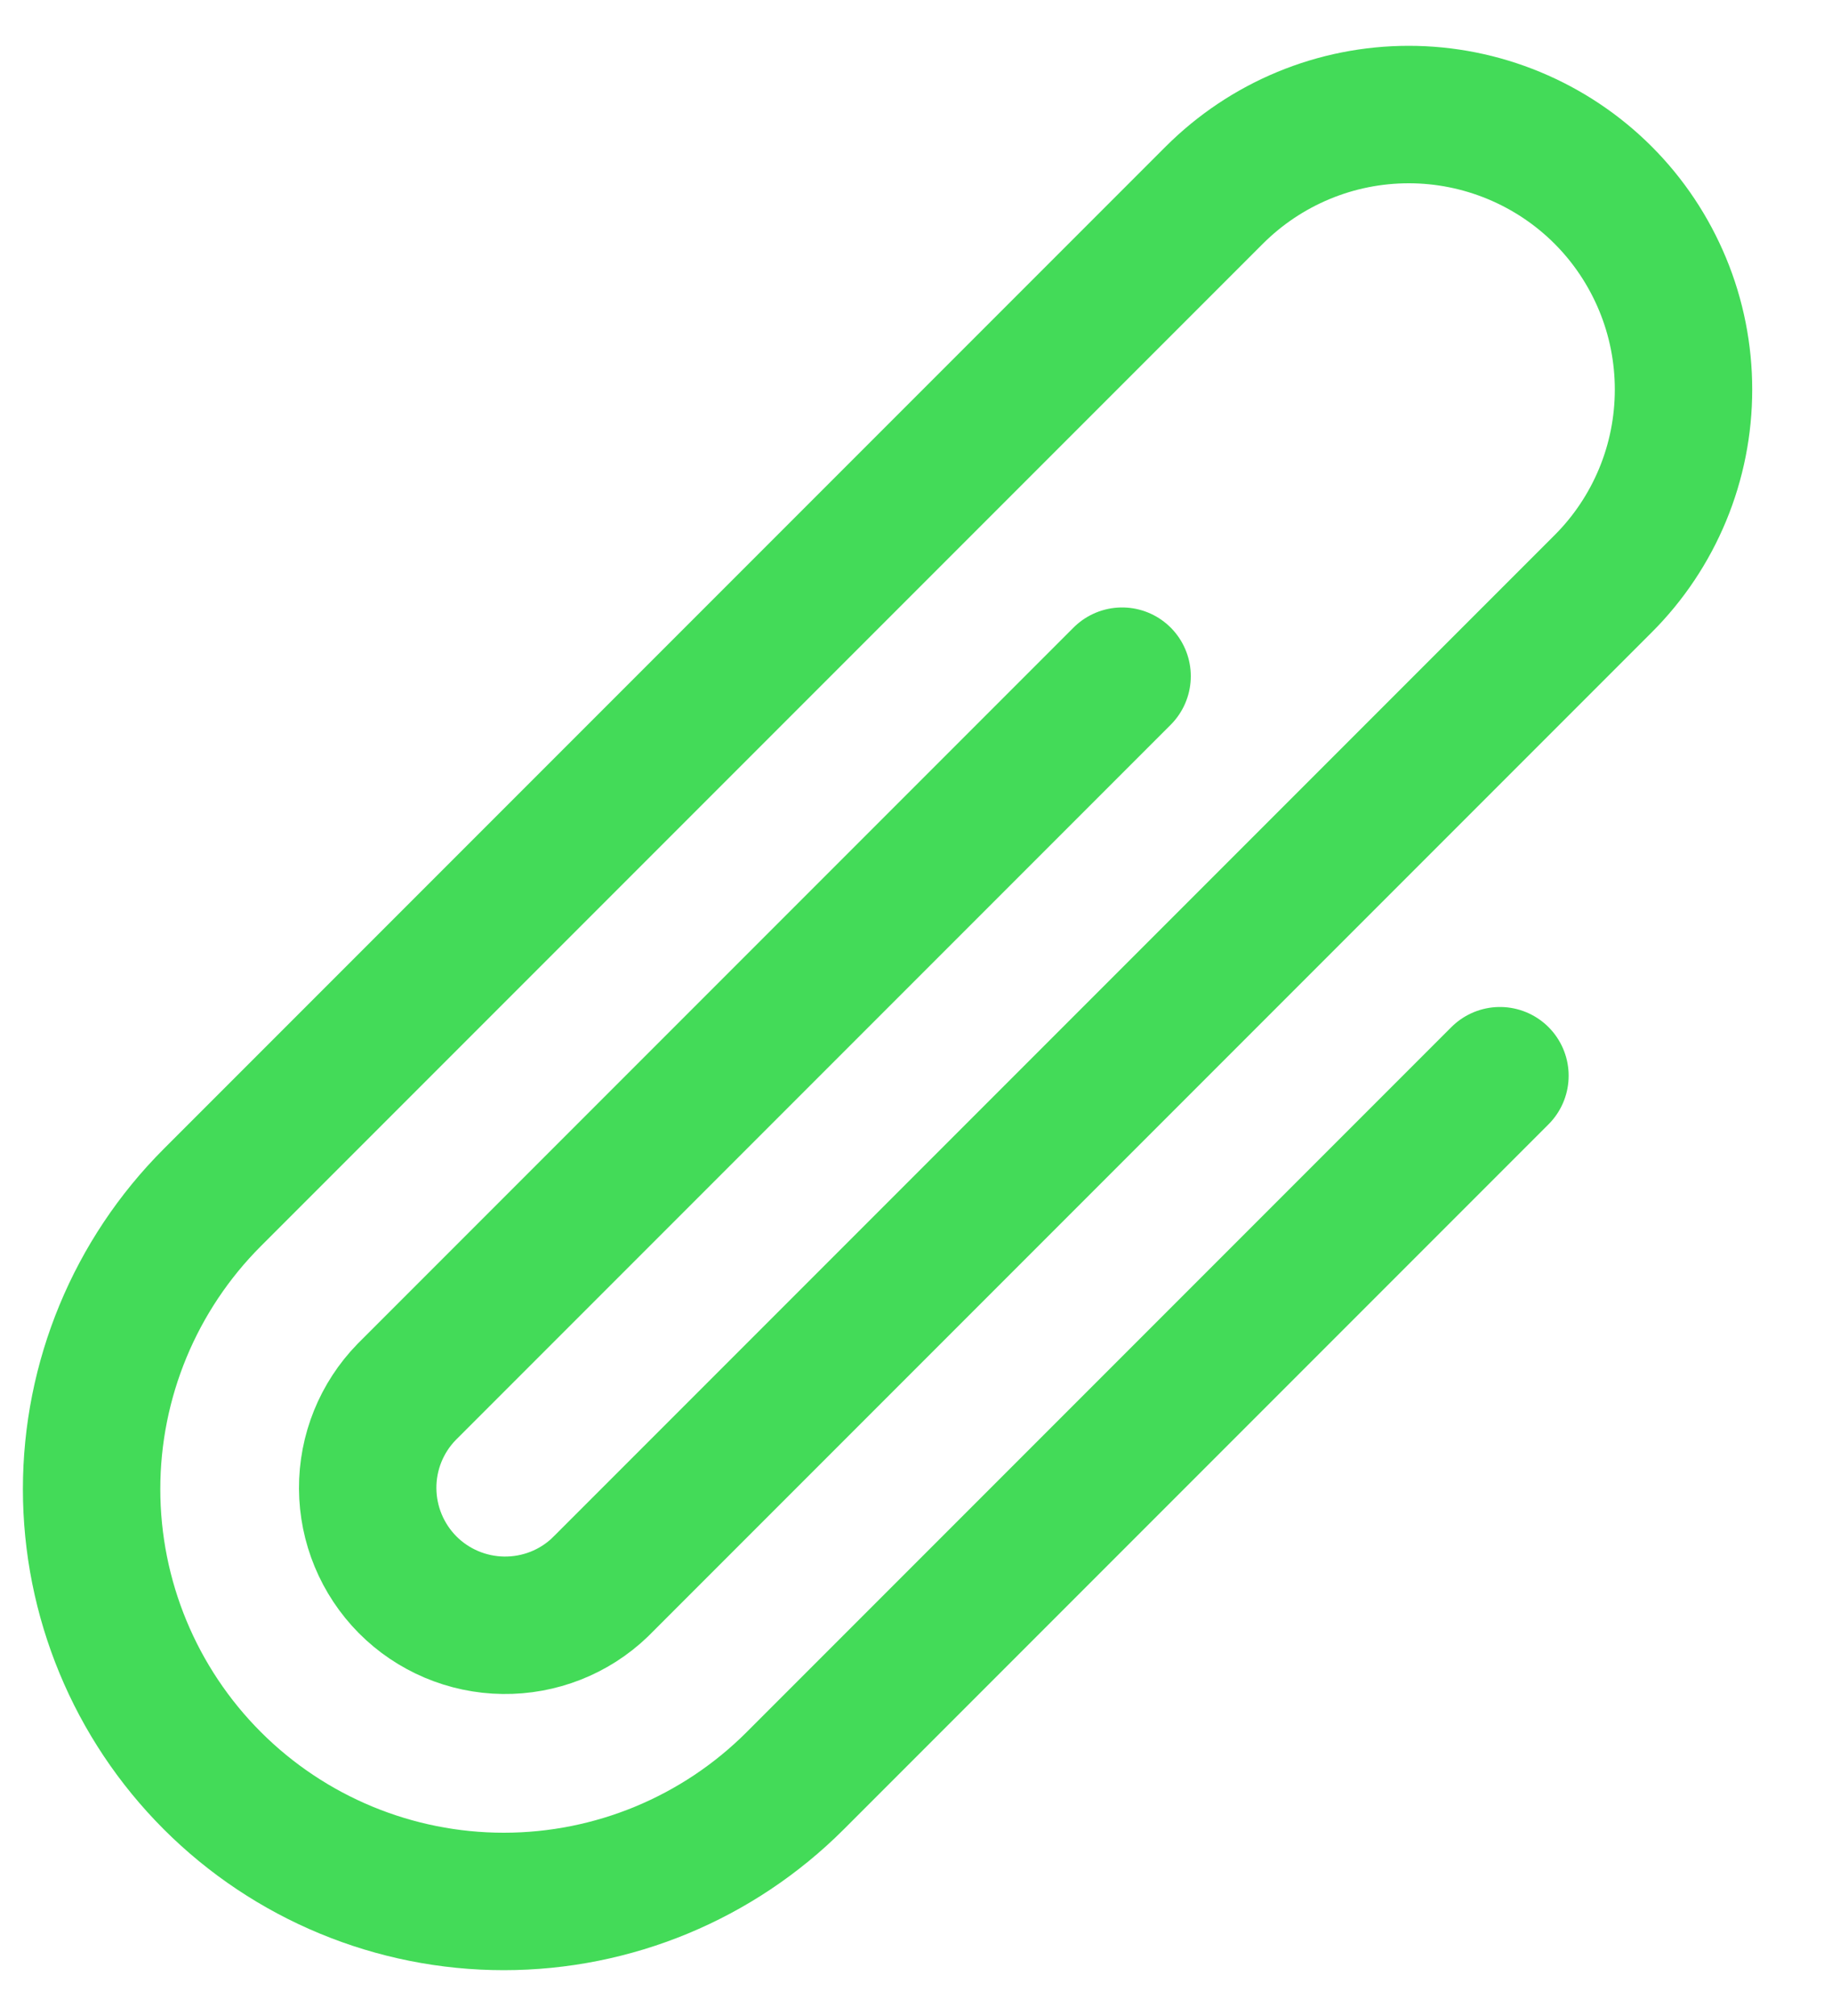
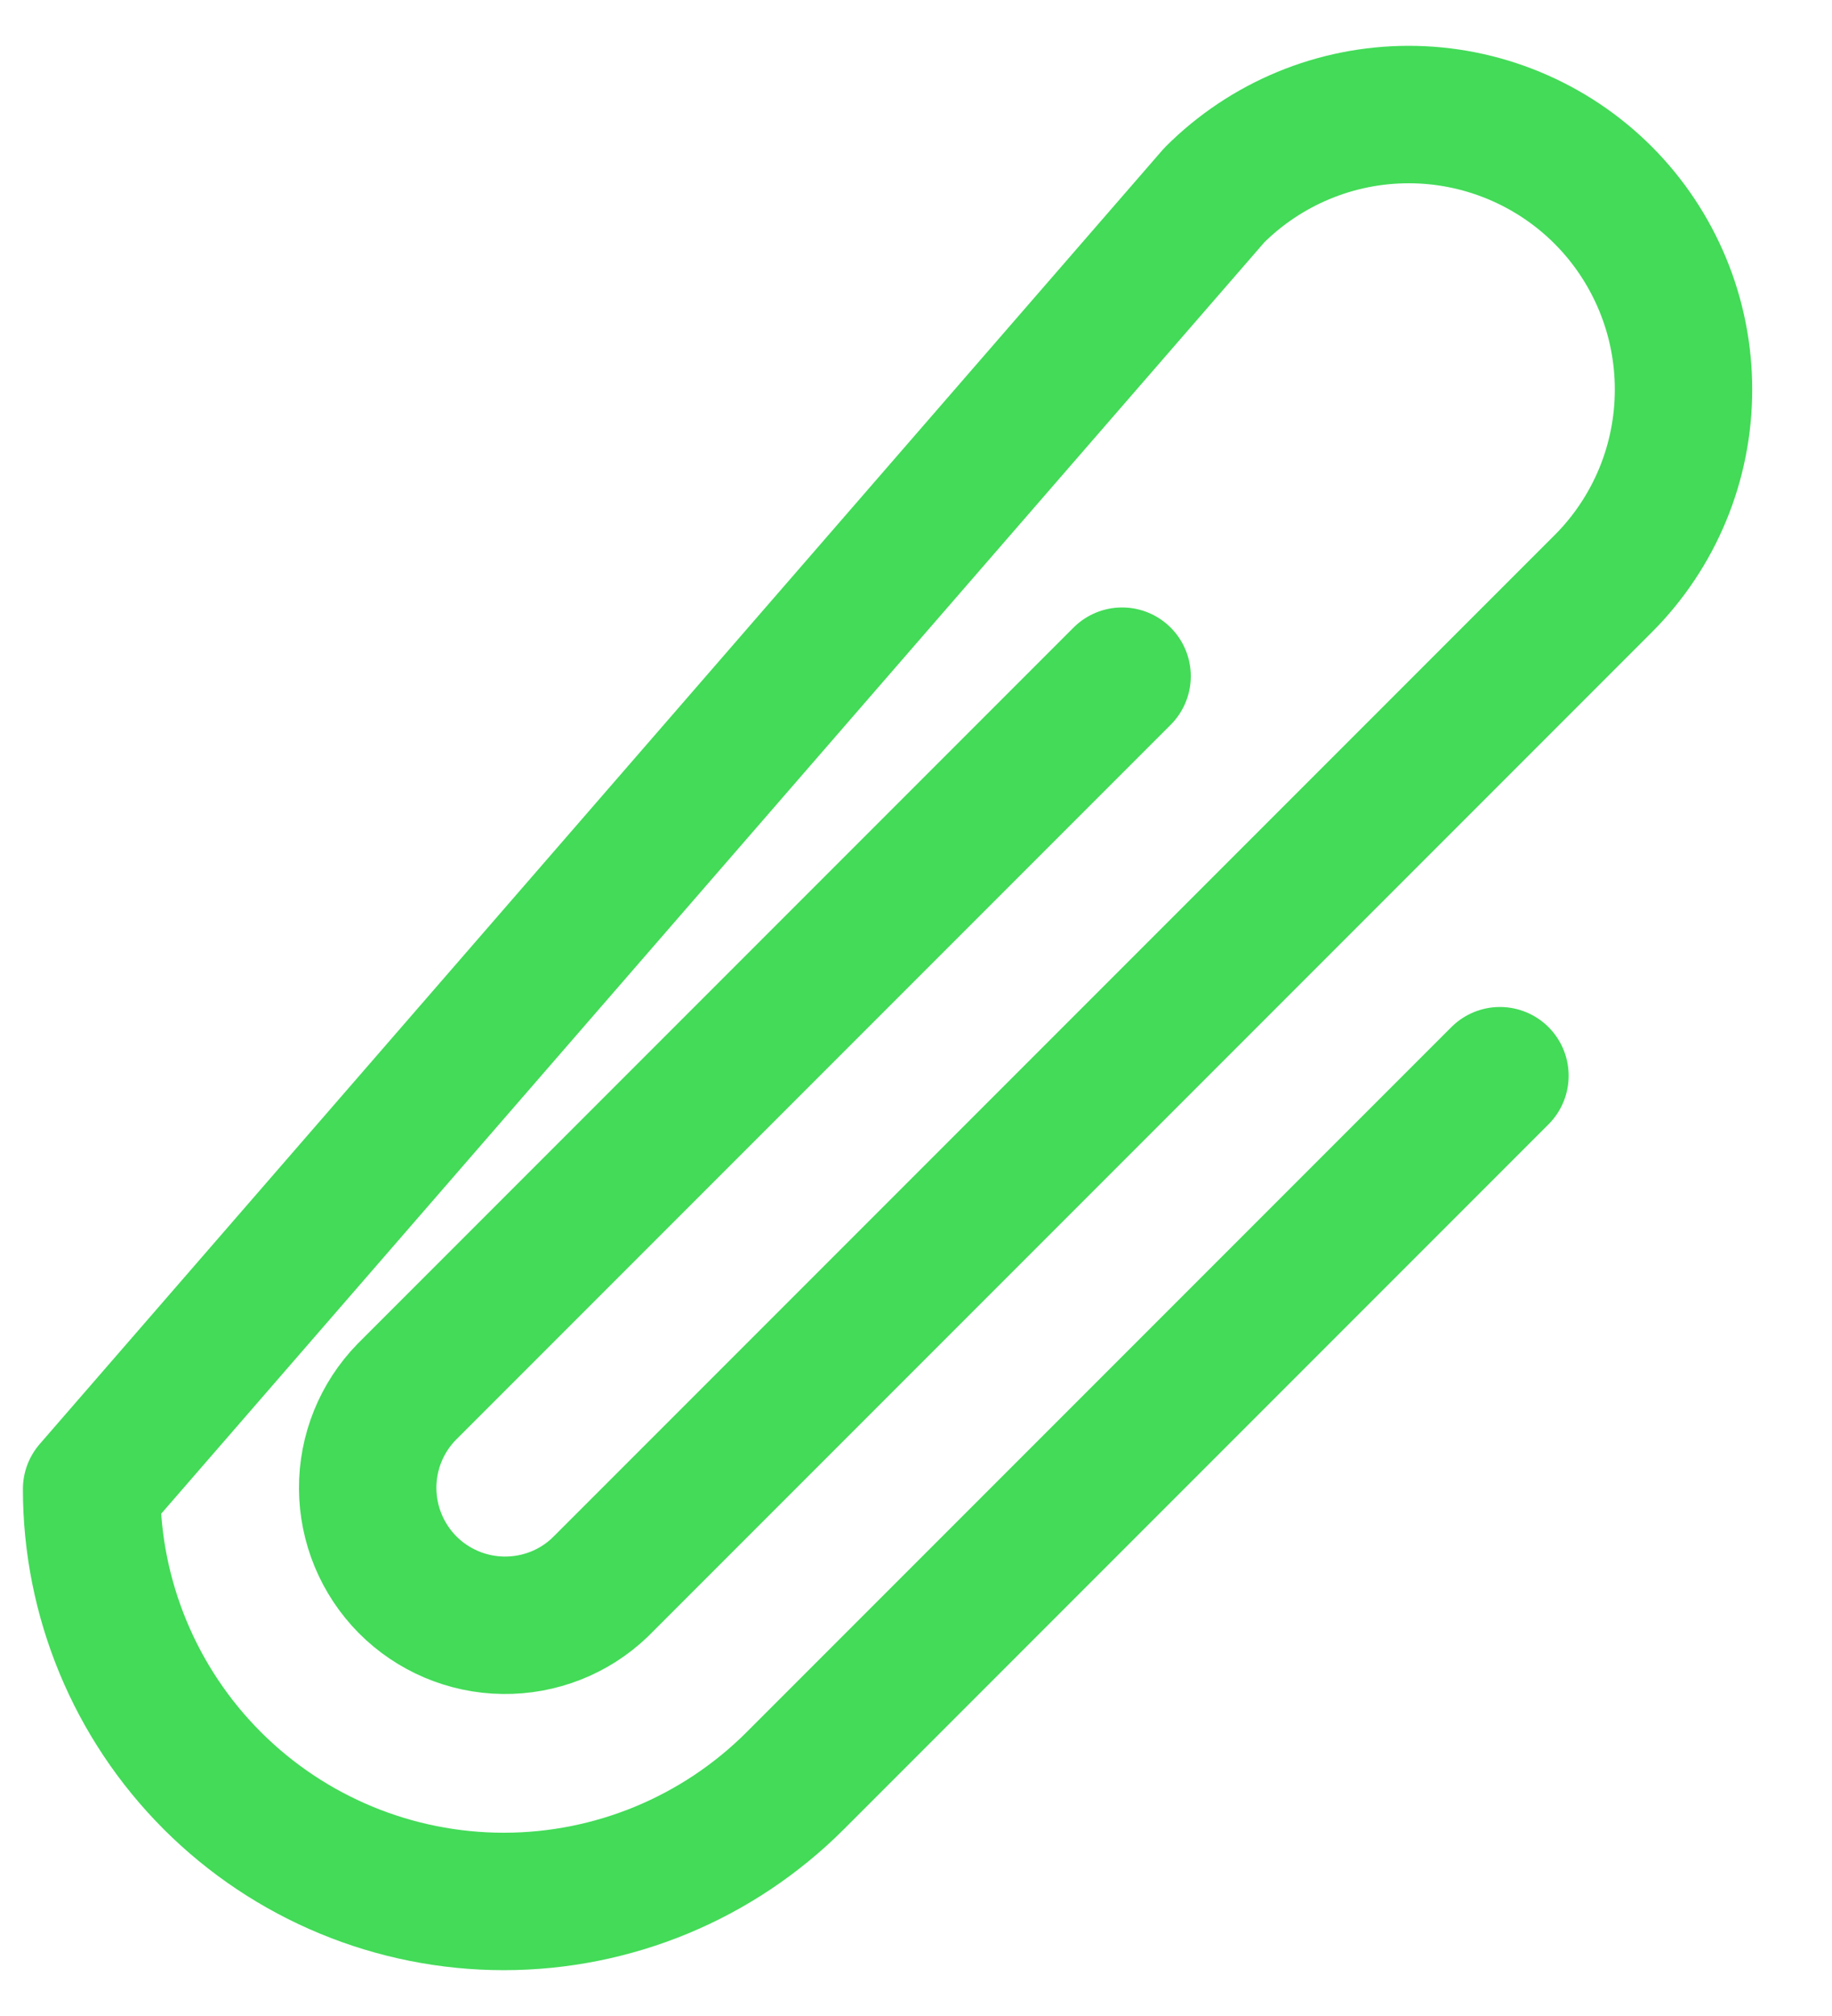
<svg xmlns="http://www.w3.org/2000/svg" width="20" height="22" viewBox="0 0 20 22" fill="none">
-   <path d="M16.375 11.739L8.682 19.432C7.838 20.276 6.694 20.75 5.5 20.75C4.307 20.75 3.162 20.276 2.318 19.432C1.474 18.588 1 17.444 1 16.25C1 15.057 1.474 13.912 2.318 13.068L13.258 2.128C13.537 1.85 13.867 1.629 14.232 1.478C14.596 1.327 14.986 1.25 15.38 1.25C15.774 1.25 16.164 1.328 16.528 1.479C16.892 1.63 17.223 1.851 17.501 2.129C17.78 2.408 18 2.739 18.151 3.103C18.302 3.467 18.379 3.857 18.379 4.251C18.379 4.645 18.302 5.035 18.151 5.399C18 5.763 17.779 6.094 17.5 6.372L6.552 17.32C6.268 17.593 5.888 17.741 5.495 17.736C5.102 17.731 4.726 17.572 4.449 17.293C4.172 17.013 4.016 16.636 4.014 16.243C4.012 15.849 4.165 15.471 4.44 15.189L12.25 7.379M6.561 17.31L6.551 17.32" stroke="#43DB58" stroke-width="1.5" stroke-linecap="round" stroke-linejoin="round" />
+   <path d="M16.375 11.739L8.682 19.432C7.838 20.276 6.694 20.75 5.5 20.75C4.307 20.75 3.162 20.276 2.318 19.432C1.474 18.588 1 17.444 1 16.25L13.258 2.128C13.537 1.85 13.867 1.629 14.232 1.478C14.596 1.327 14.986 1.25 15.38 1.25C15.774 1.25 16.164 1.328 16.528 1.479C16.892 1.63 17.223 1.851 17.501 2.129C17.78 2.408 18 2.739 18.151 3.103C18.302 3.467 18.379 3.857 18.379 4.251C18.379 4.645 18.302 5.035 18.151 5.399C18 5.763 17.779 6.094 17.5 6.372L6.552 17.32C6.268 17.593 5.888 17.741 5.495 17.736C5.102 17.731 4.726 17.572 4.449 17.293C4.172 17.013 4.016 16.636 4.014 16.243C4.012 15.849 4.165 15.471 4.44 15.189L12.25 7.379M6.561 17.31L6.551 17.32" stroke="#43DB58" stroke-width="1.5" stroke-linecap="round" stroke-linejoin="round" />
</svg>